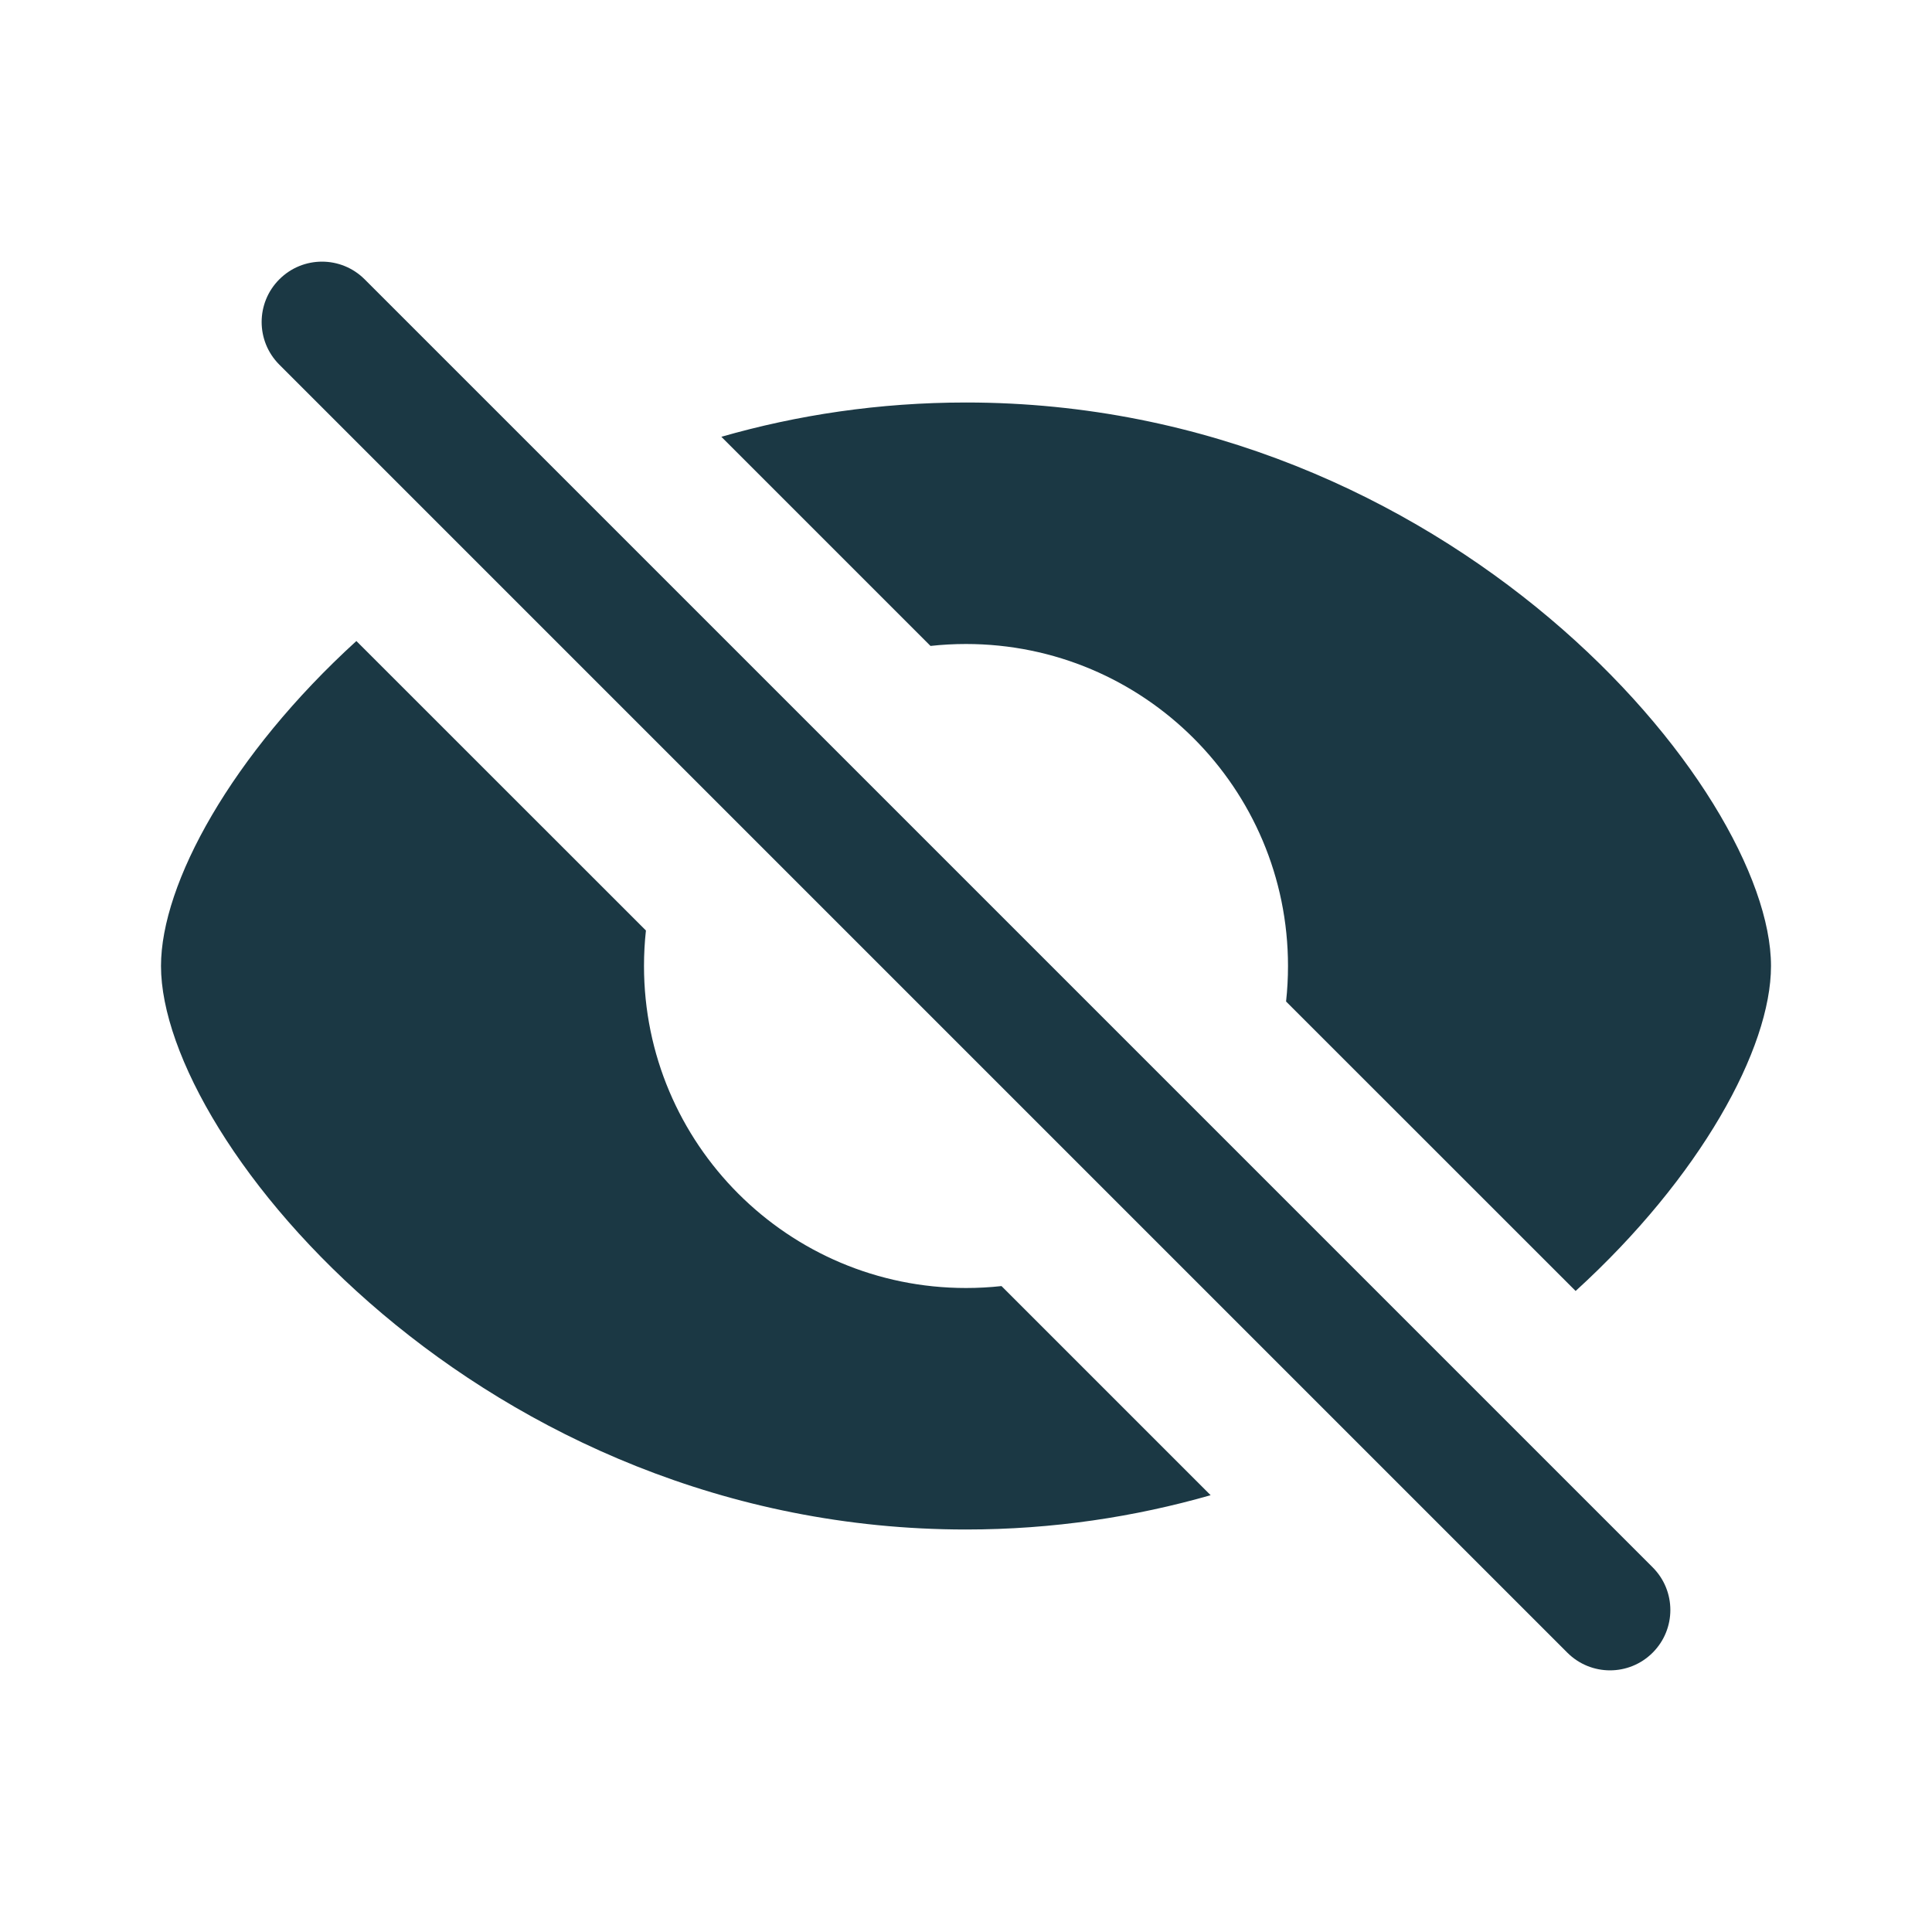
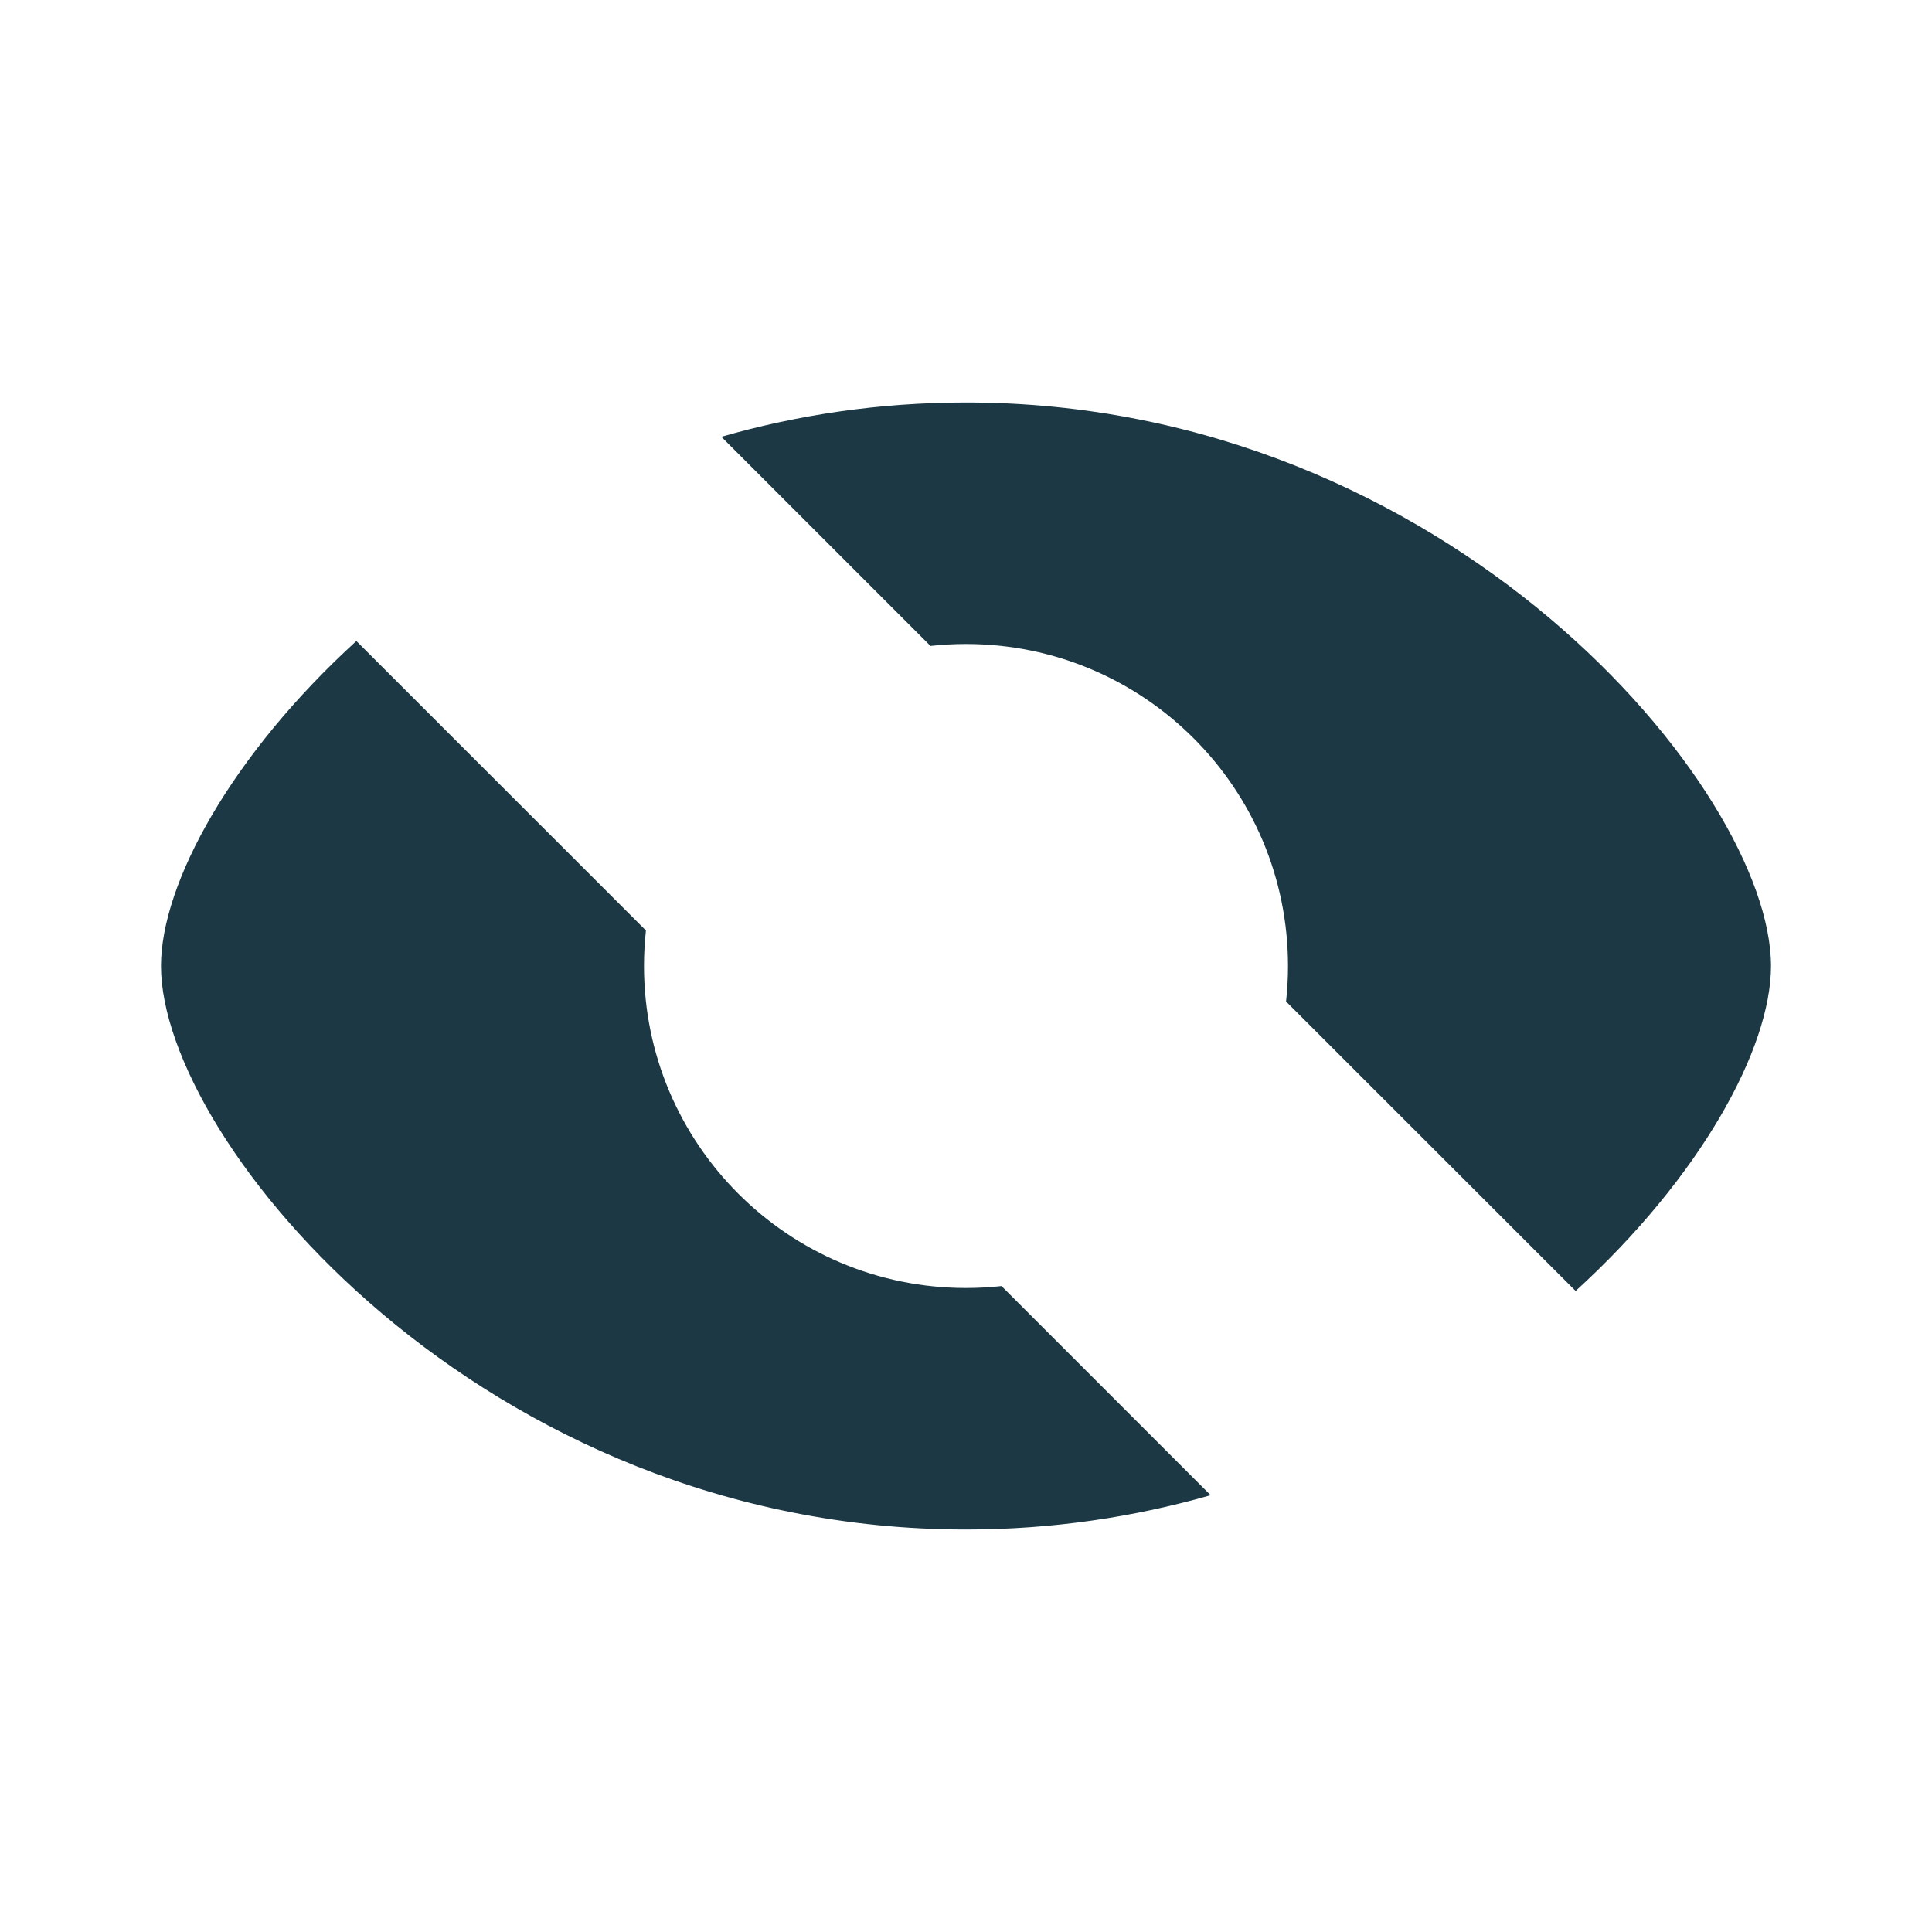
<svg xmlns="http://www.w3.org/2000/svg" width="24" height="24" viewBox="0 0 24 24" fill="none">
  <path fill-rule="evenodd" clip-rule="evenodd" d="M4.427 7.963C2.878 9.375 2 10.975 2 12C2 14.188 6 19 12 19C13.082 19 14.099 18.843 15.039 18.574L12.441 15.976C12.296 15.992 12.149 16 12 16C9.791 16 8 14.209 8 12C8 11.851 8.008 11.704 8.024 11.559L4.427 7.963ZM15.976 12.441C15.992 12.296 16 12.149 16 12C16 9.791 14.209 8 12 8C11.851 8 11.704 8.008 11.559 8.024L8.961 5.426C9.901 5.156 10.918 5 12 5C18 5 22 9.812 22 12C22 13.025 21.122 14.625 19.573 16.037L15.976 12.441Z" fill="#1b3844" />
-   <path fill-rule="evenodd" clip-rule="evenodd" d="M3.47 3.47C3.763 3.177 4.237 3.177 4.53 3.47L20.53 19.47C20.823 19.763 20.823 20.237 20.53 20.53C20.237 20.823 19.763 20.823 19.47 20.53L3.47 4.53C3.177 4.237 3.177 3.763 3.47 3.47Z" fill="#1b3844" />
</svg>